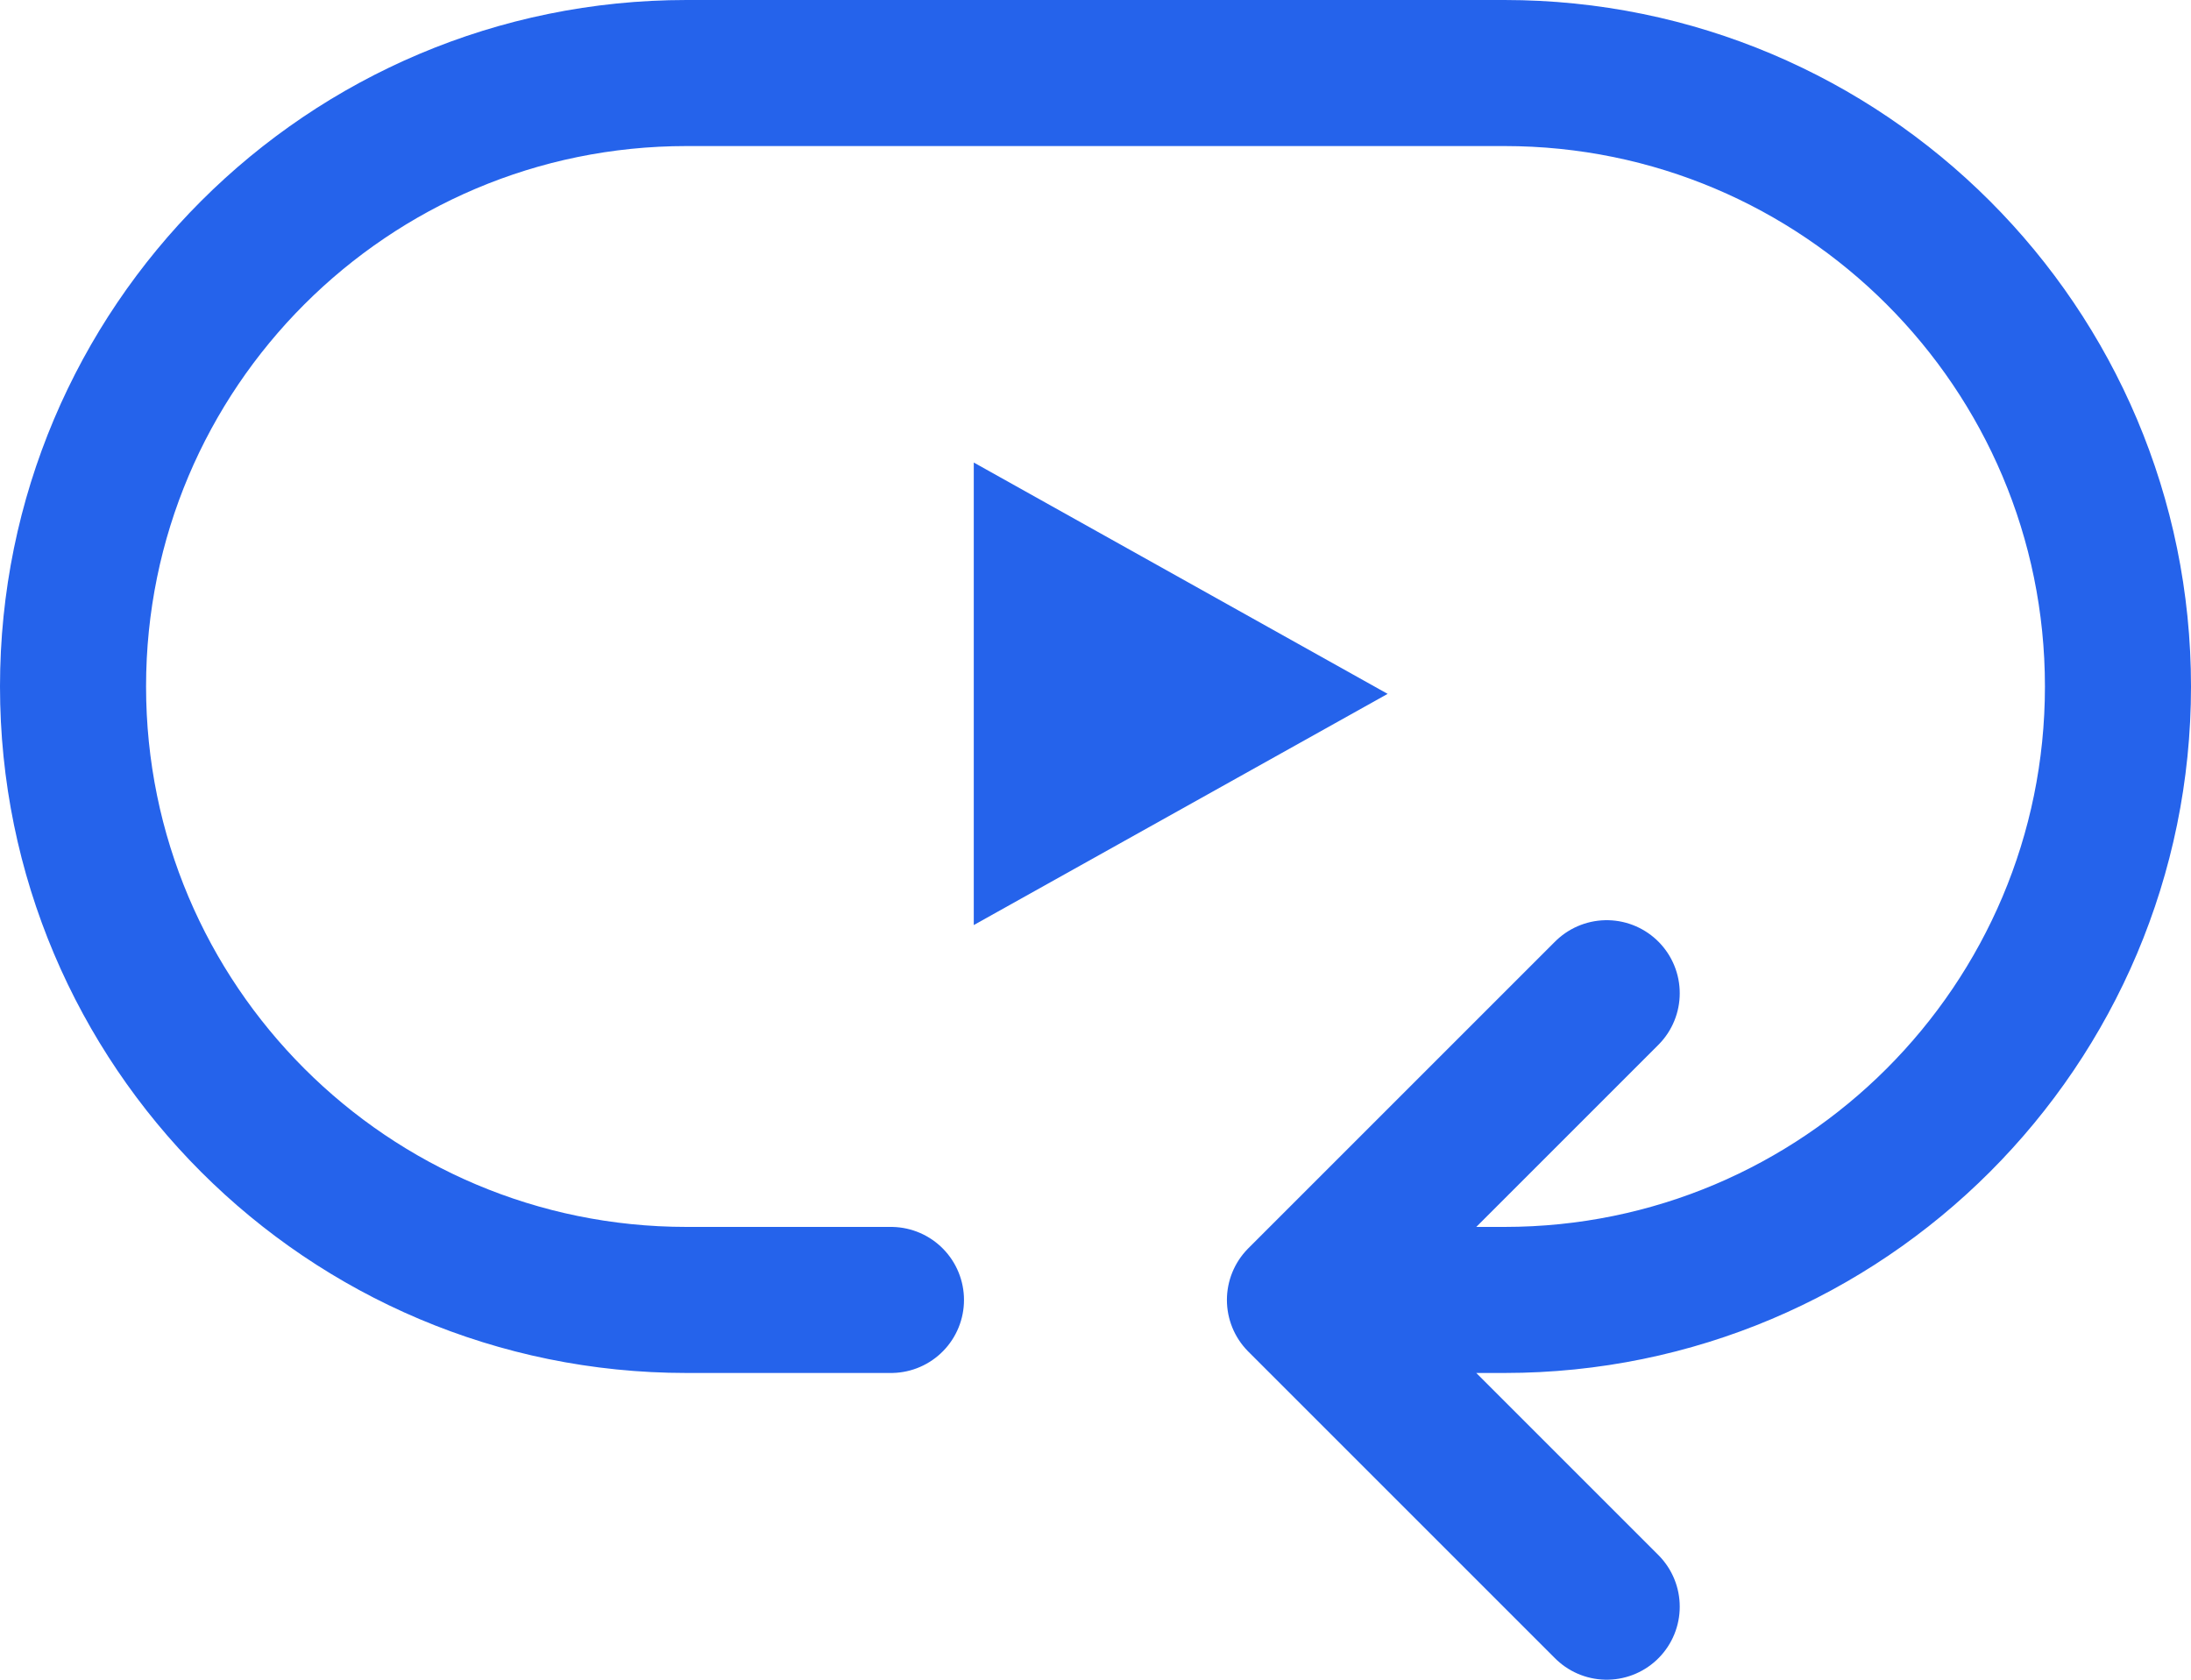
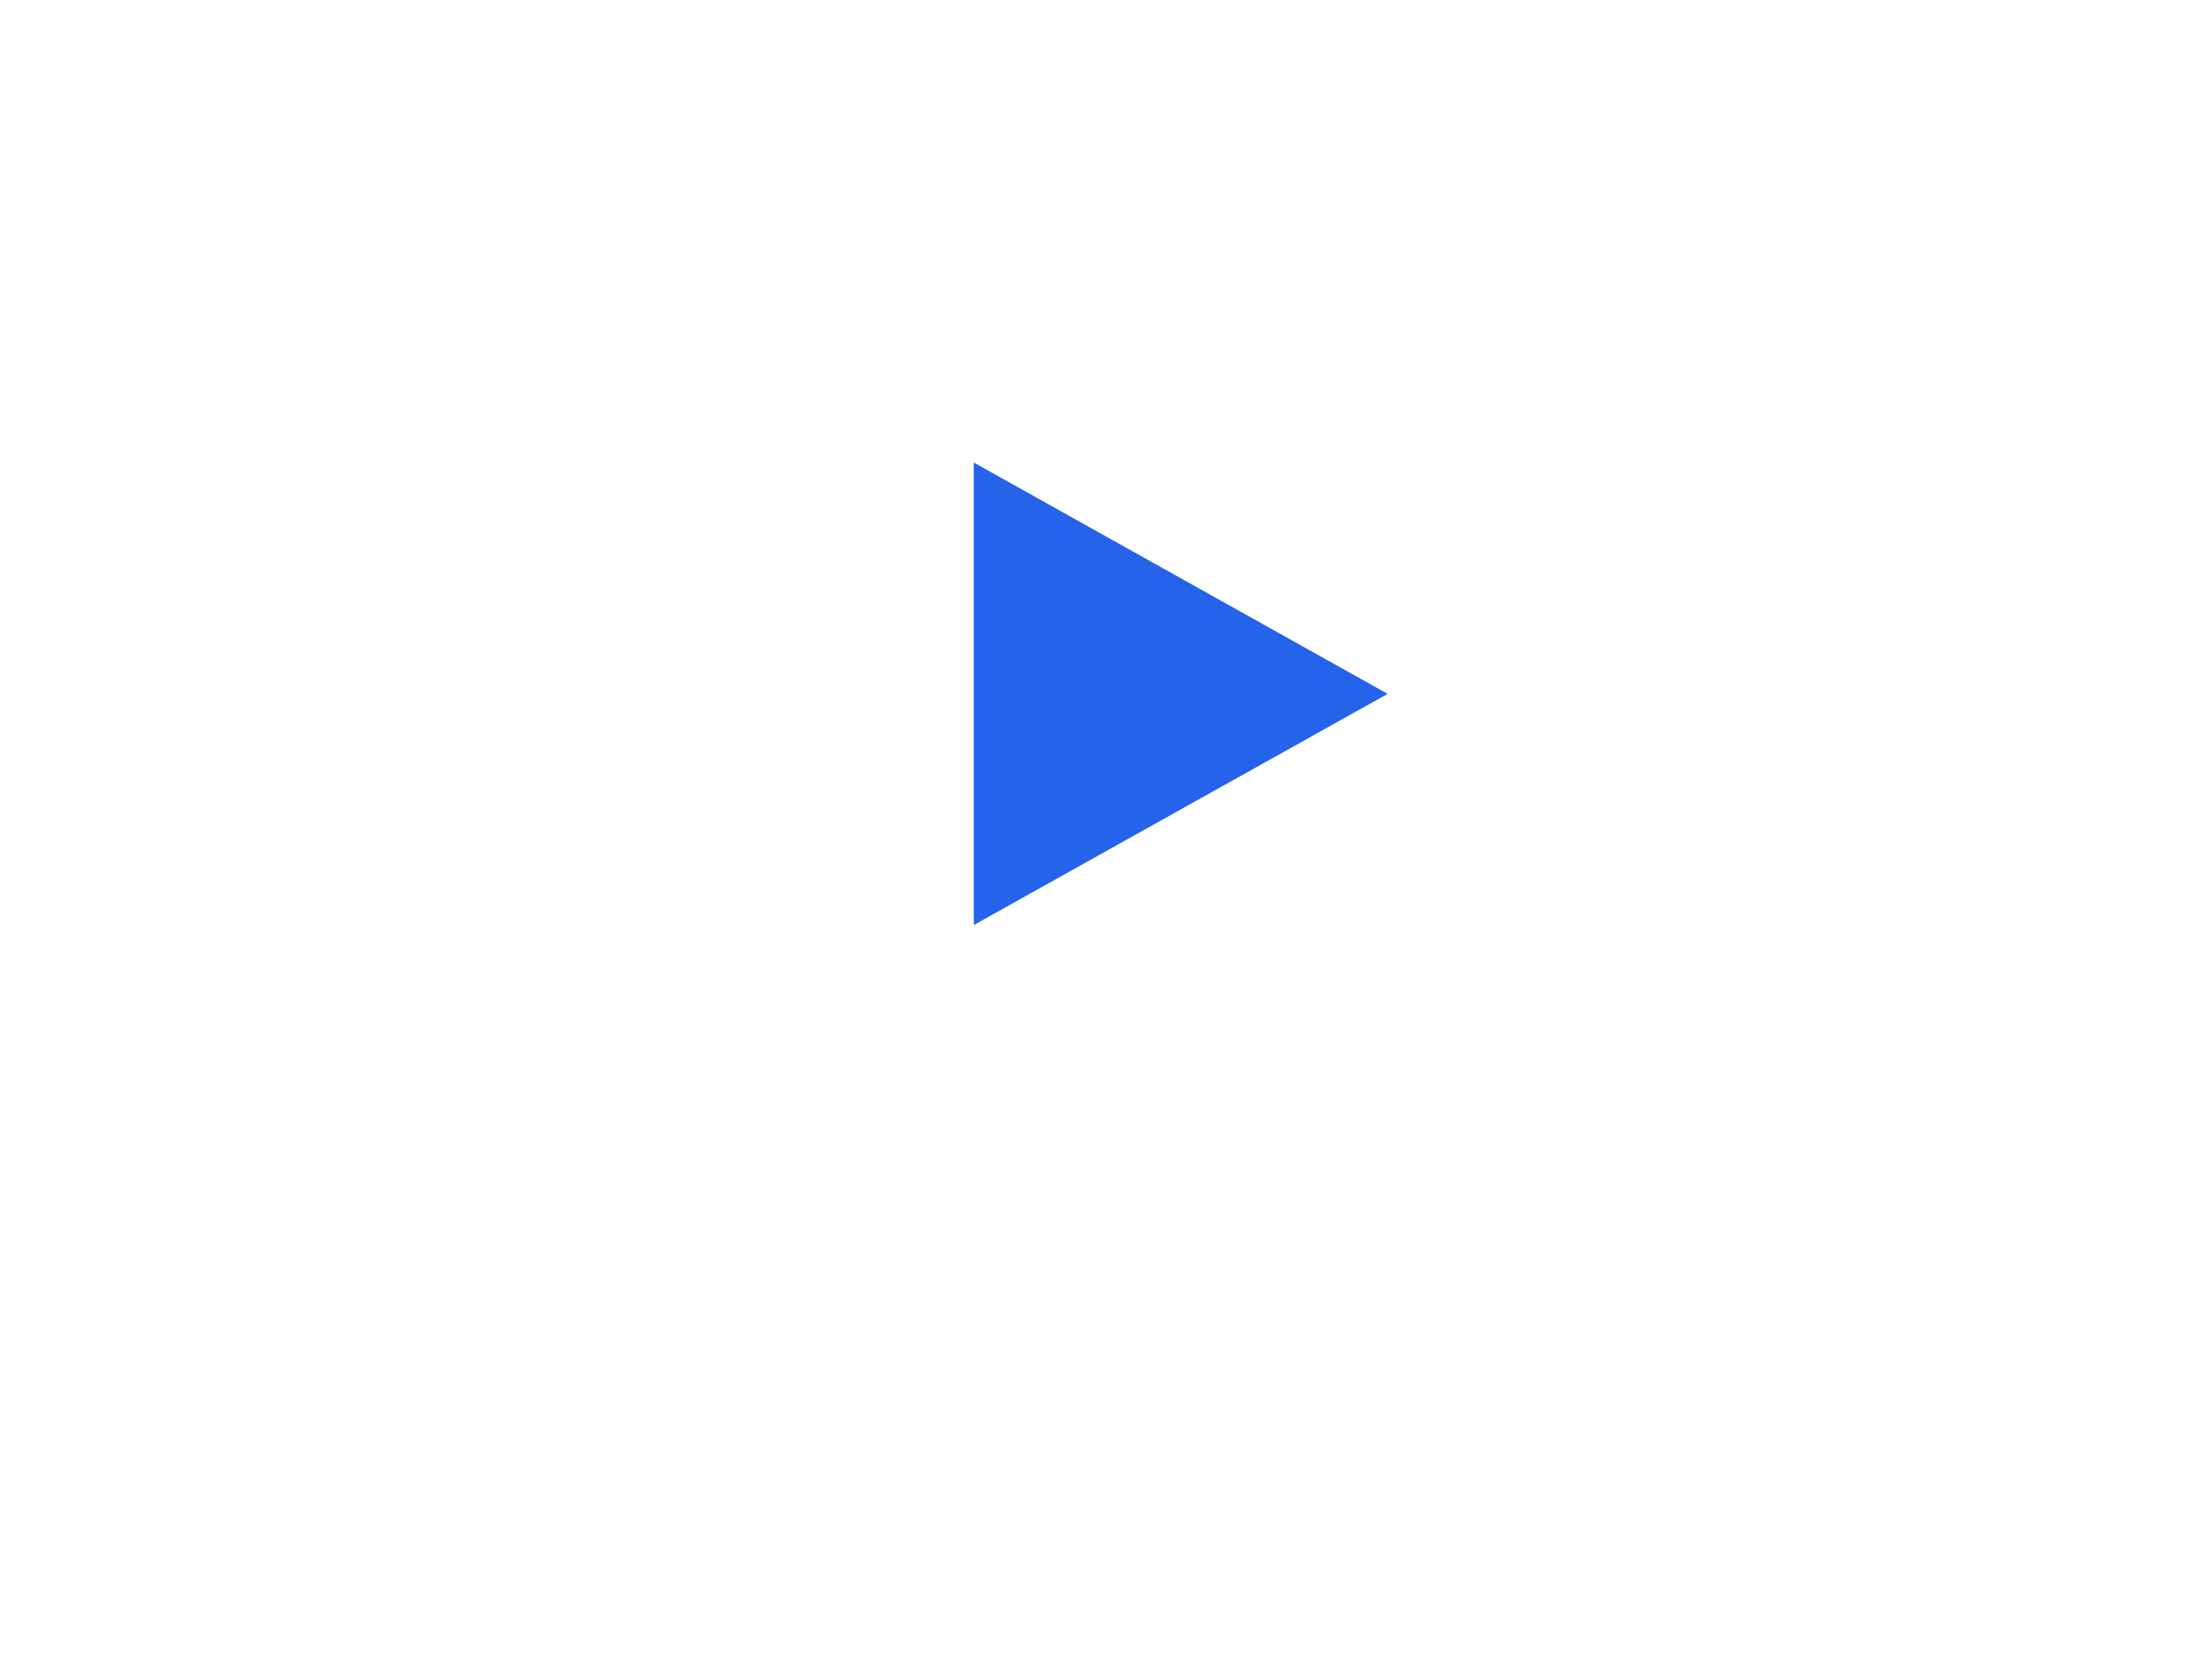
<svg xmlns="http://www.w3.org/2000/svg" width="90" height="69" viewBox="0 0 90 69" fill="none">
  <path d="M57 28.503L40 19V38L57 28.503Z" fill="#2563EB" />
-   <path d="M36.598 53.4H28.201C14.283 53.4 3 42.117 3 28.2C3 14.282 14.283 3 28.201 3H61.799C75.717 3 87 14.282 87 28.2C87 42.117 75.717 53.4 61.799 53.4H53.398M53.398 53.4L65.999 66M53.398 53.4L65.999 40.8" stroke="#2563EB" stroke-width="6" stroke-linecap="round" stroke-linejoin="round" />
</svg>